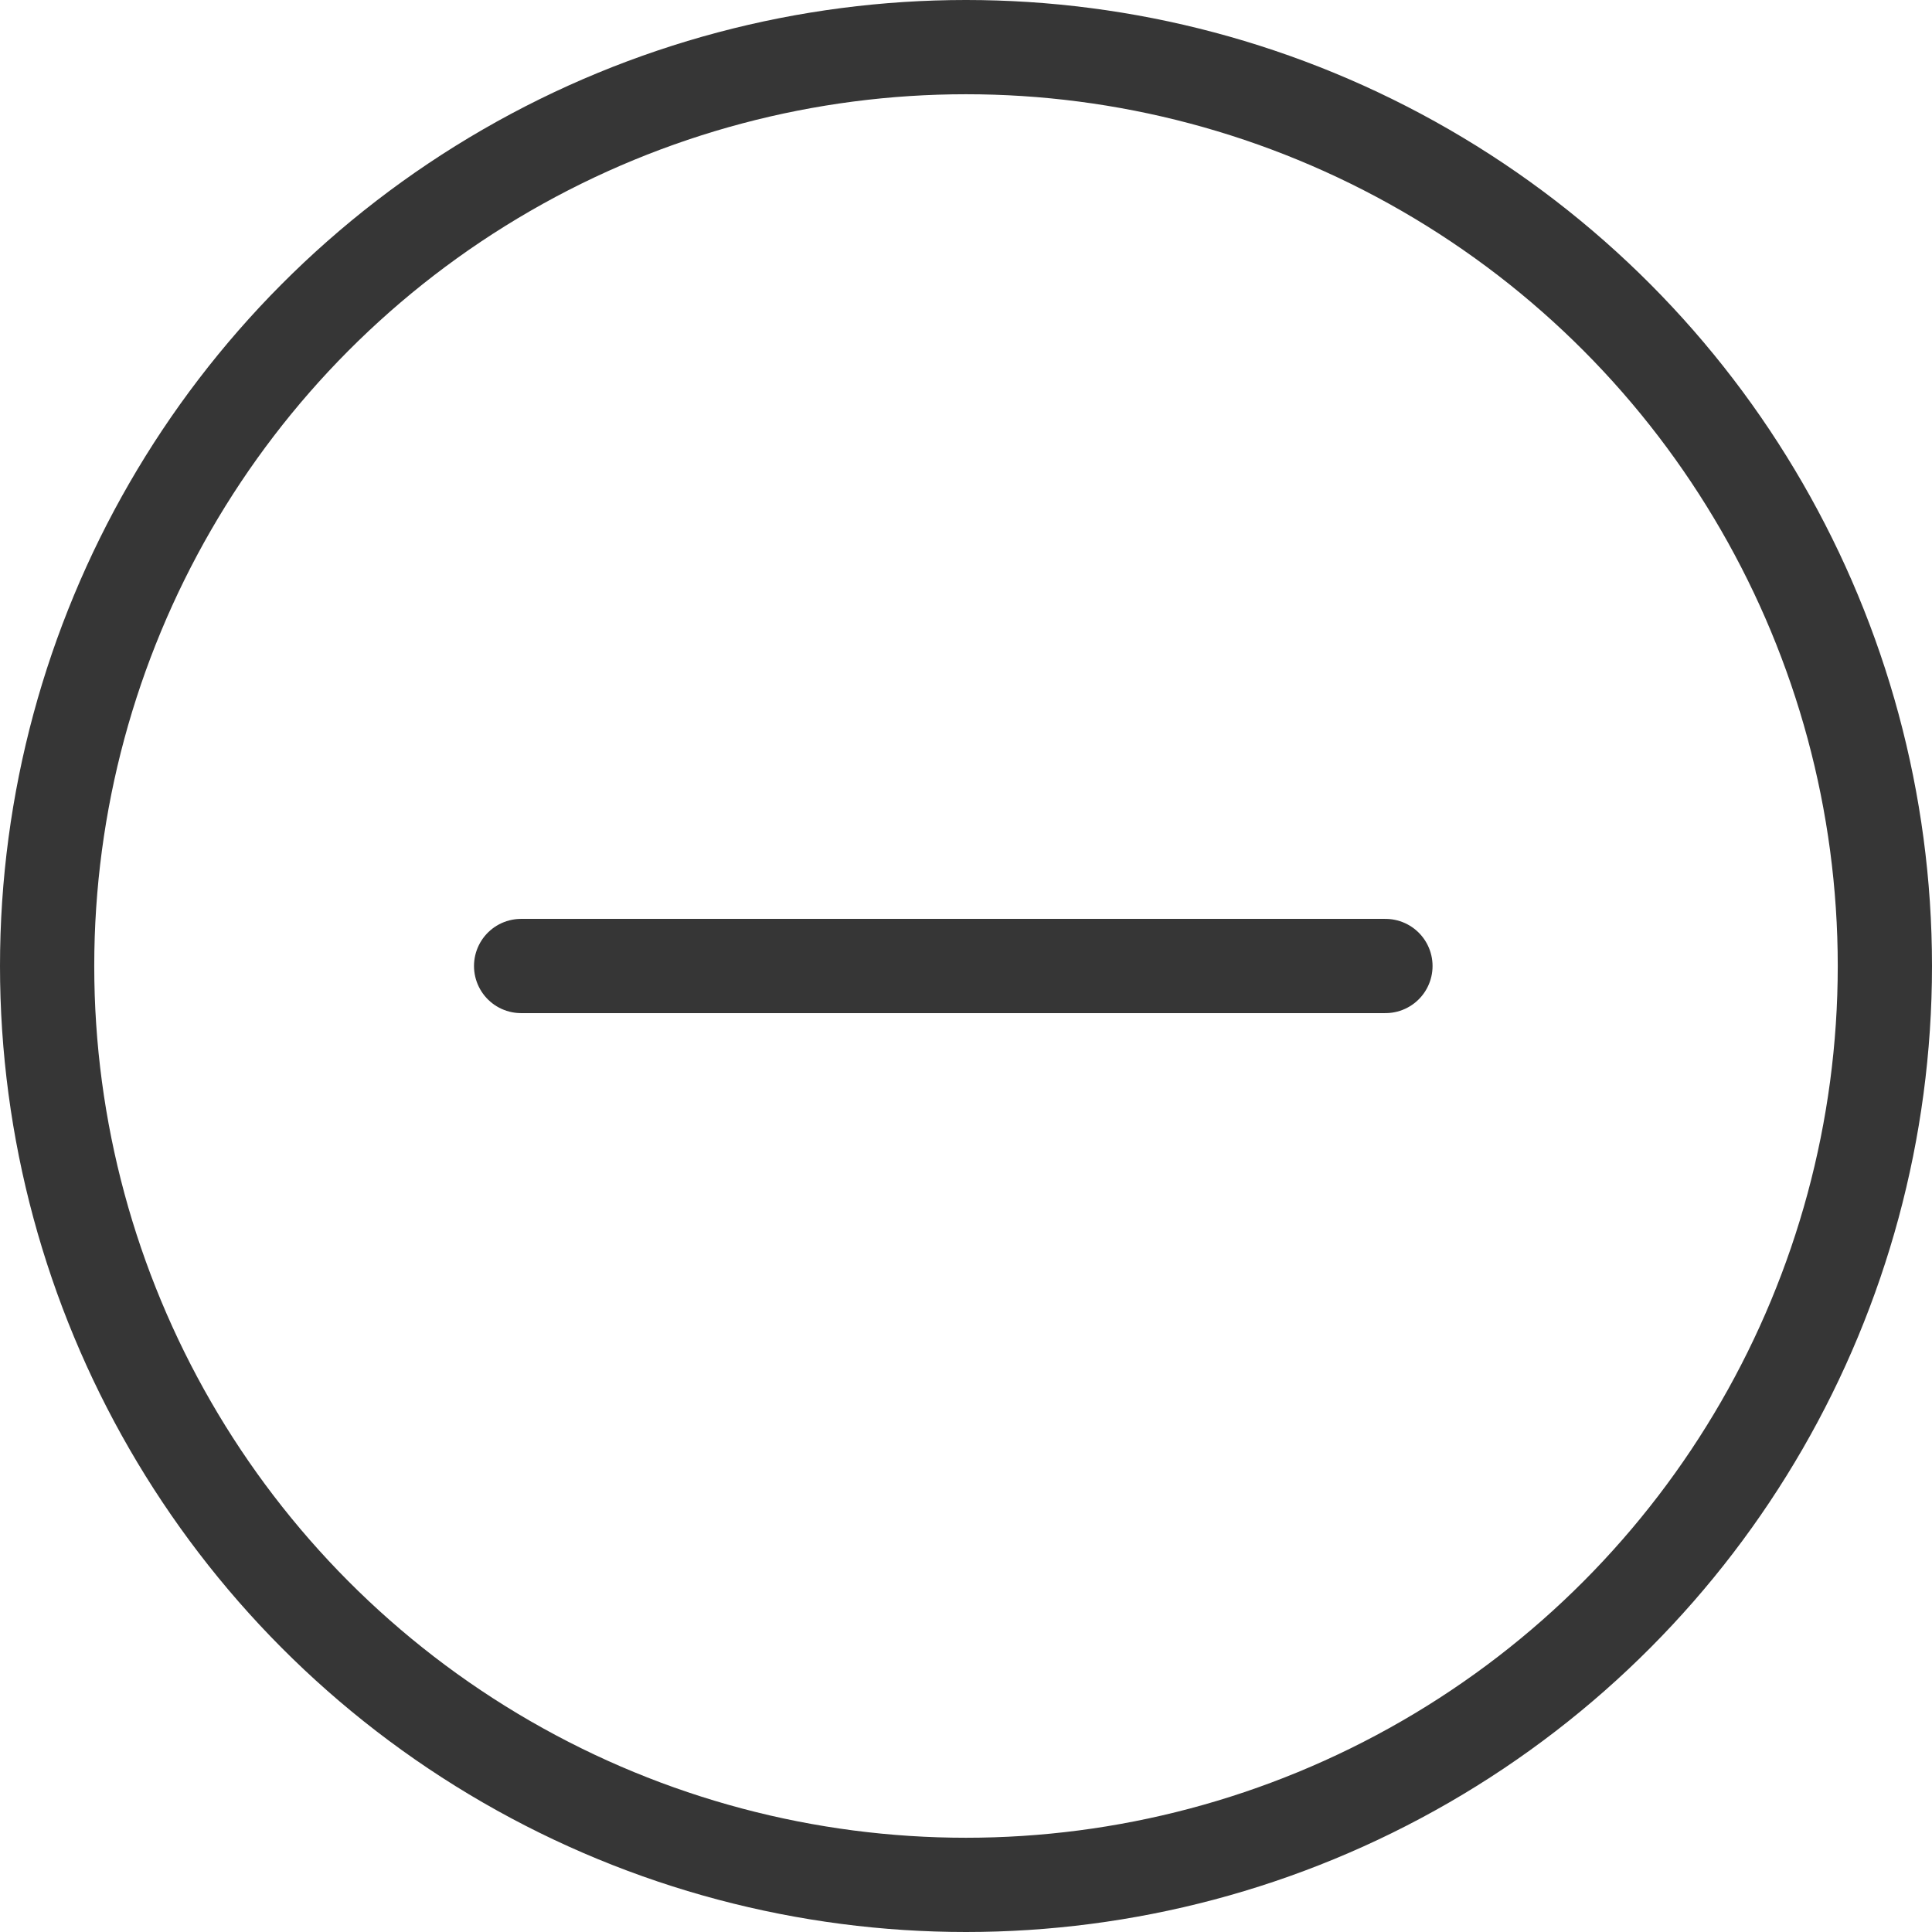
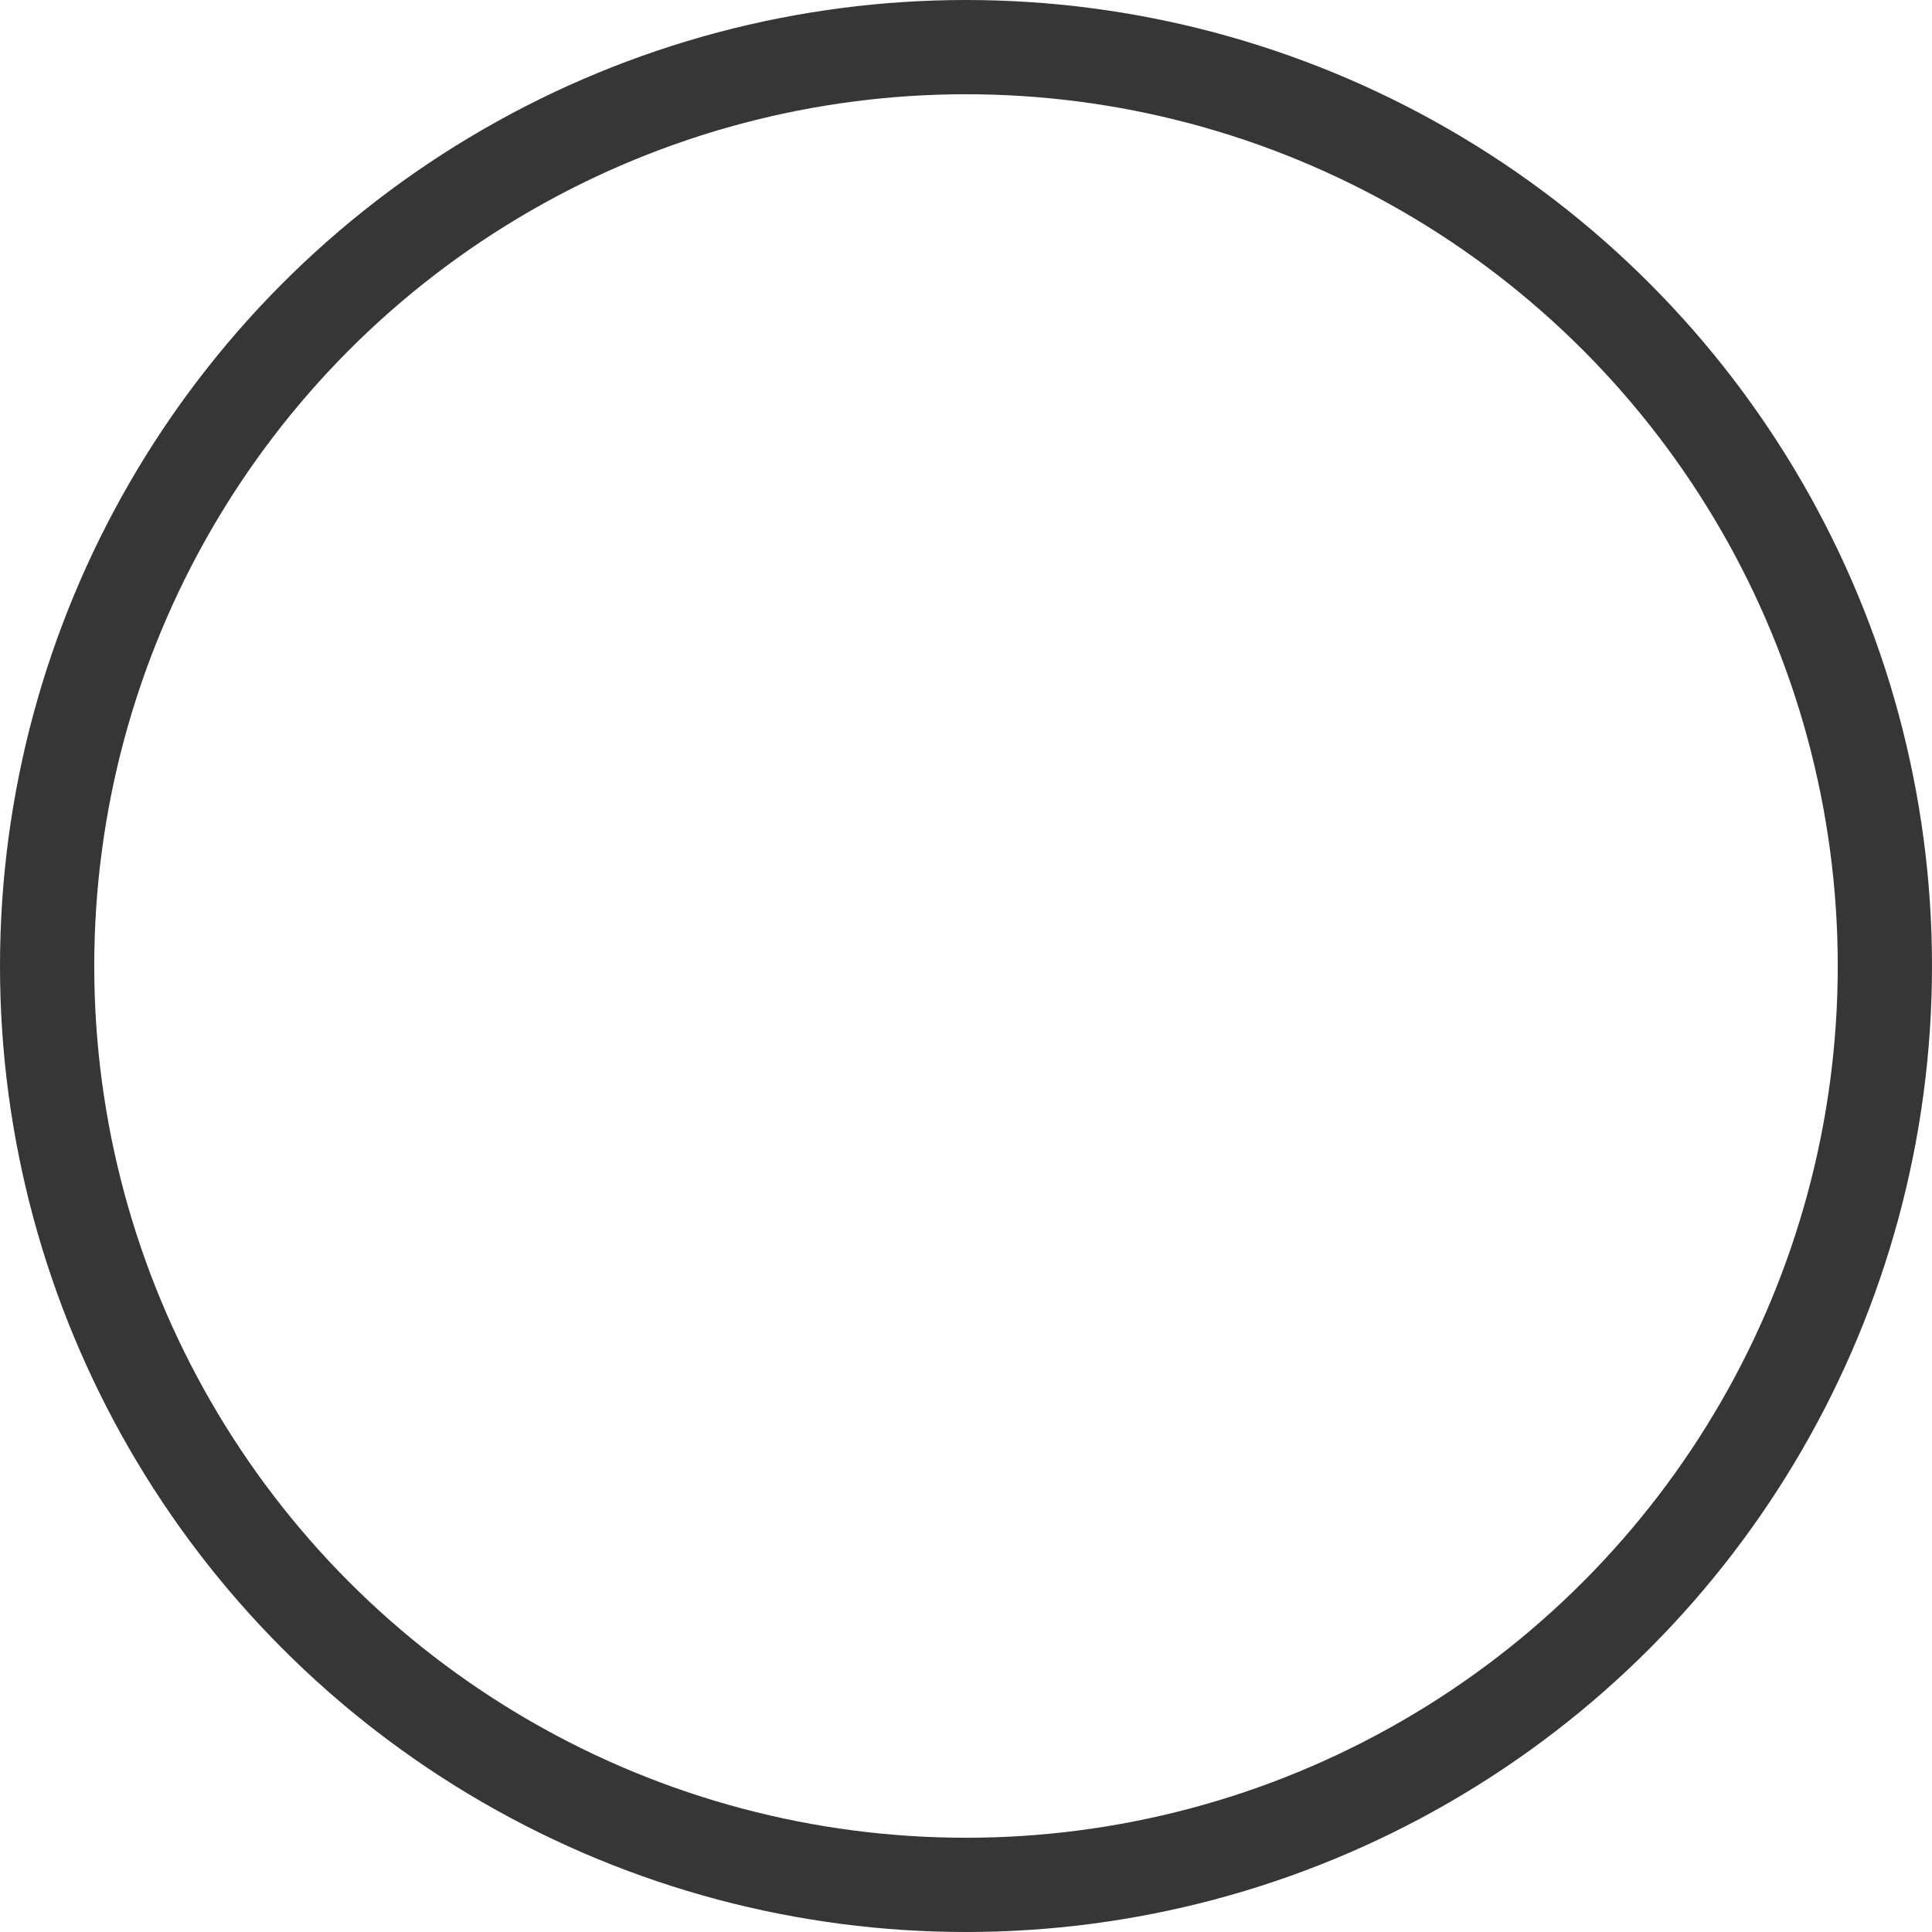
<svg xmlns="http://www.w3.org/2000/svg" width="41" height="41" viewBox="0 0 41 41" fill="none">
  <circle cx="20.5" cy="20.5" r="19.5" stroke="#363636" stroke-width="2" />
-   <path d="M11.059 20.5H29.401" stroke="#363636" stroke-width="2" stroke-linecap="round" />
</svg>